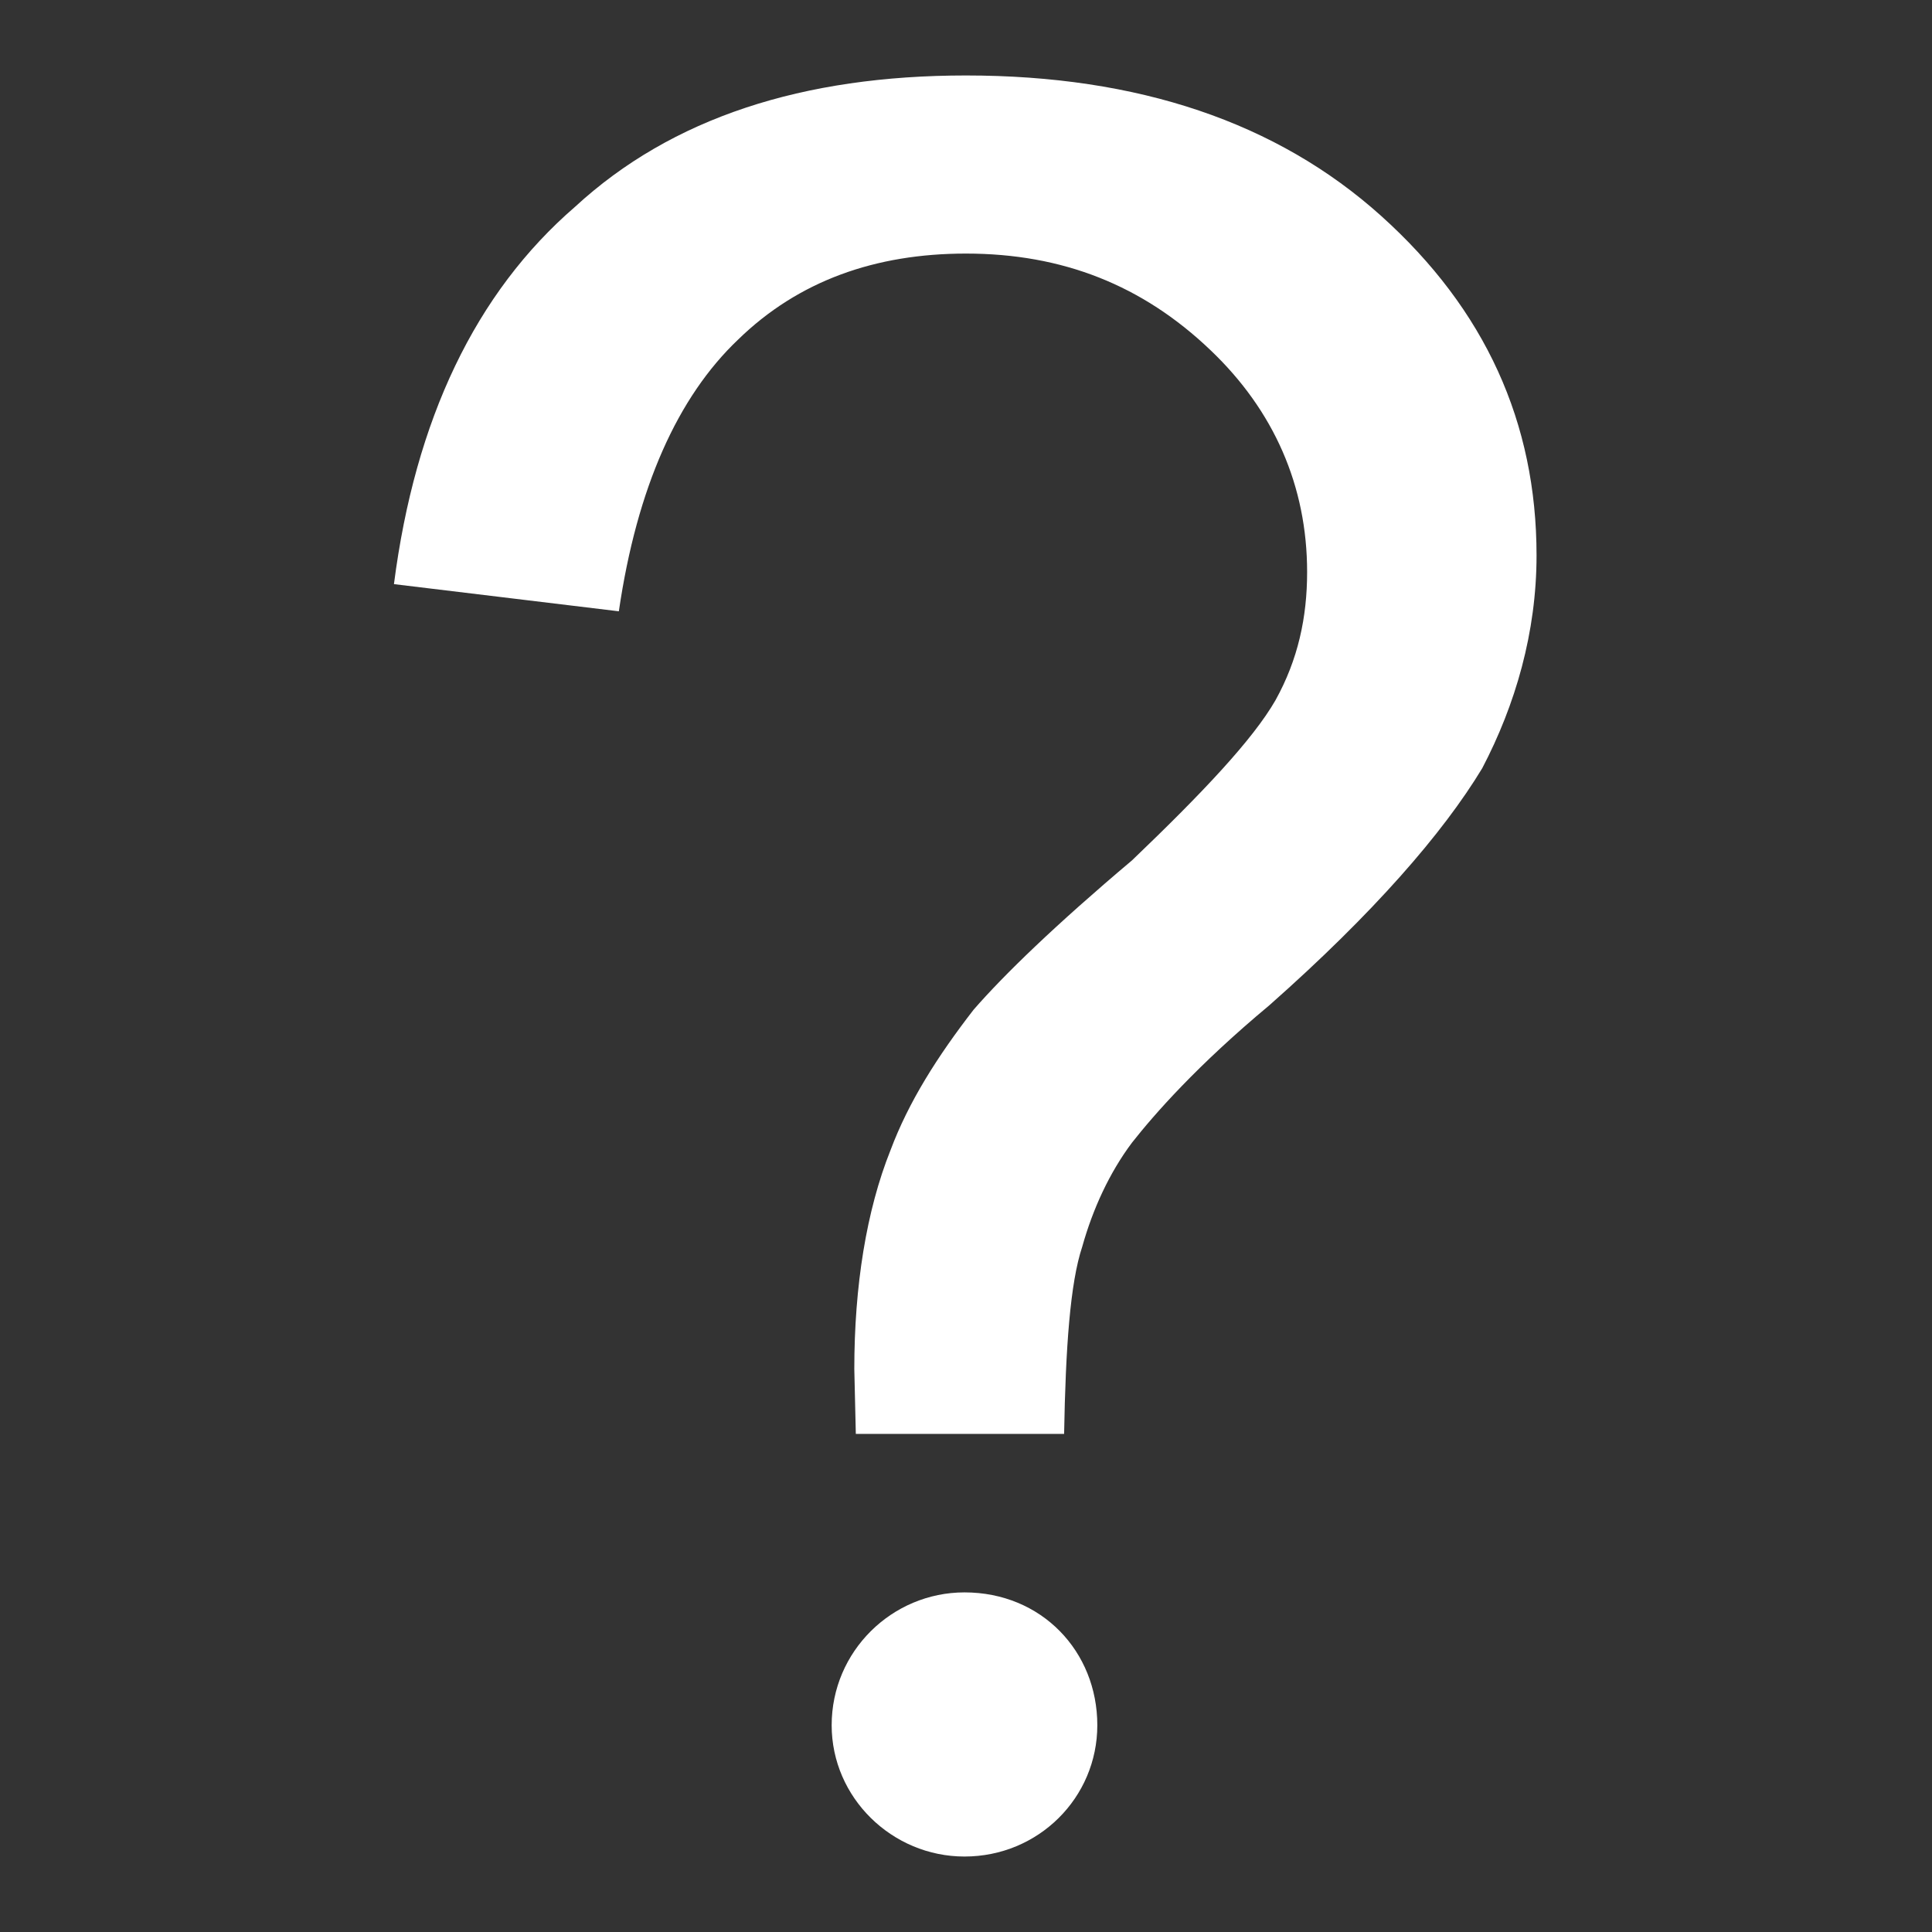
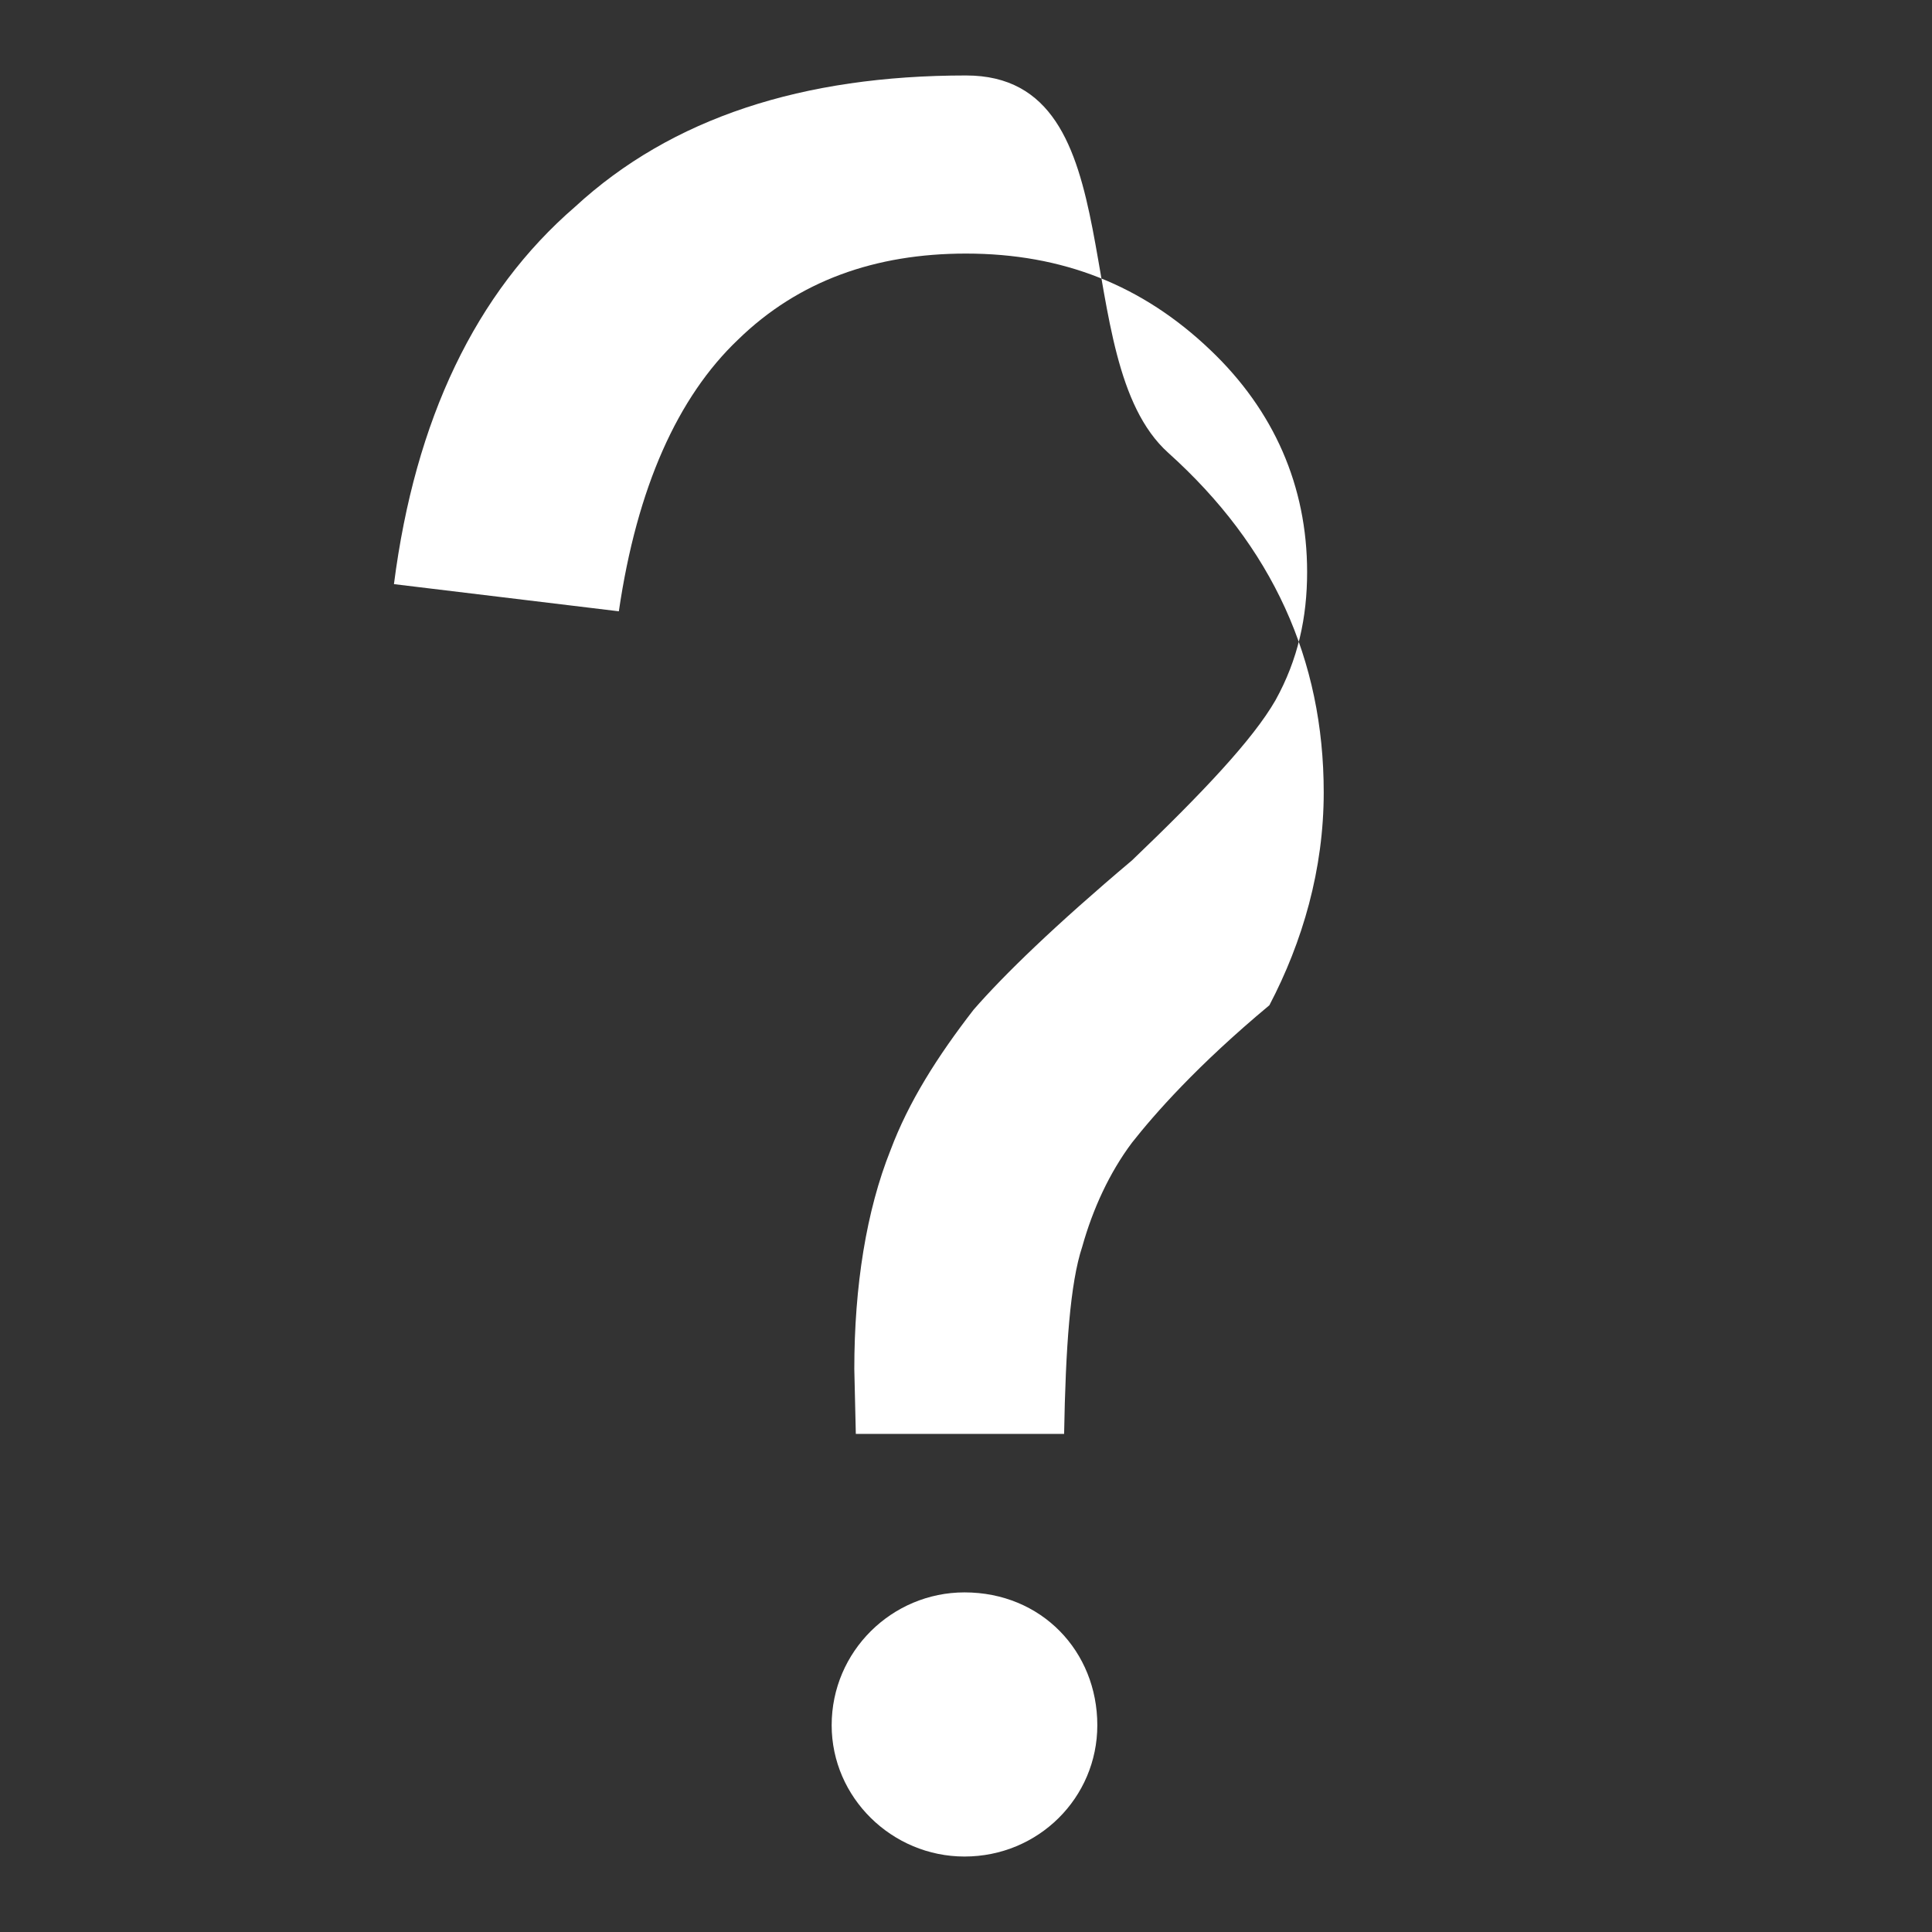
<svg xmlns="http://www.w3.org/2000/svg" version="1.1" id="图层_1" x="0px" y="0px" width="128px" height="128px" viewBox="0 0 128 128" style="enable-background:new 0 0 128 128;" xml:space="preserve">
  <rect x="0" y="0" width="128" height="128" fill="#333333" stroke="none" />
  <style type="text/css">
	.st0{fill:#FFFFFF;}
</style>
-   <path class="st0" d="M63.9,105.5c-4.8,0-8.8,3.9-8.8,8.8c0,4.8,4,8.7,8.8,8.7c4.9,0,8.8-3.9,8.8-8.7C72.7,109.4,69,105.5,63.9,105.5  L63.9,105.5z M64,5c-10.8,0-19.5,2.8-25.9,8.7c-6.6,5.7-10.6,14.1-12,25L41,40.5c1.2-8.2,3.9-14.2,7.9-18c4-3.9,9.1-5.7,15.1-5.7  c6.4,0,11.7,2.1,16.2,6.4c4.2,4,6.4,9,6.4,14.7c0,3-0.6,5.8-2.1,8.5C83,49,79.7,52.5,75,57c-5.1,4.3-8.5,7.6-10.5,9.9  c-2.4,3.1-4.3,6.1-5.5,9.3c-1.6,4-2.4,9-2.4,14.5l0.1,4.3h13.8c0.1-5.7,0.4-10,1.2-12.4c0.7-2.5,1.8-4.9,3.3-6.9  c1.5-1.9,4.3-5.1,9.1-9.1c6.9-6.1,11.5-11.4,14.1-15.7c2.2-4.2,3.6-9,3.6-14.1c0-8.8-3.4-16.3-10.3-22.5S75.4,5,64,5L64,5z" />
+   <path class="st0" d="M63.9,105.5c-4.8,0-8.8,3.9-8.8,8.8c0,4.8,4,8.7,8.8,8.7c4.9,0,8.8-3.9,8.8-8.7C72.7,109.4,69,105.5,63.9,105.5  L63.9,105.5z M64,5c-10.8,0-19.5,2.8-25.9,8.7c-6.6,5.7-10.6,14.1-12,25L41,40.5c1.2-8.2,3.9-14.2,7.9-18c4-3.9,9.1-5.7,15.1-5.7  c6.4,0,11.7,2.1,16.2,6.4c4.2,4,6.4,9,6.4,14.7c0,3-0.6,5.8-2.1,8.5C83,49,79.7,52.5,75,57c-5.1,4.3-8.5,7.6-10.5,9.9  c-2.4,3.1-4.3,6.1-5.5,9.3c-1.6,4-2.4,9-2.4,14.5l0.1,4.3h13.8c0.1-5.7,0.4-10,1.2-12.4c0.7-2.5,1.8-4.9,3.3-6.9  c1.5-1.9,4.3-5.1,9.1-9.1c2.2-4.2,3.6-9,3.6-14.1c0-8.8-3.4-16.3-10.3-22.5S75.4,5,64,5L64,5z" />
</svg>